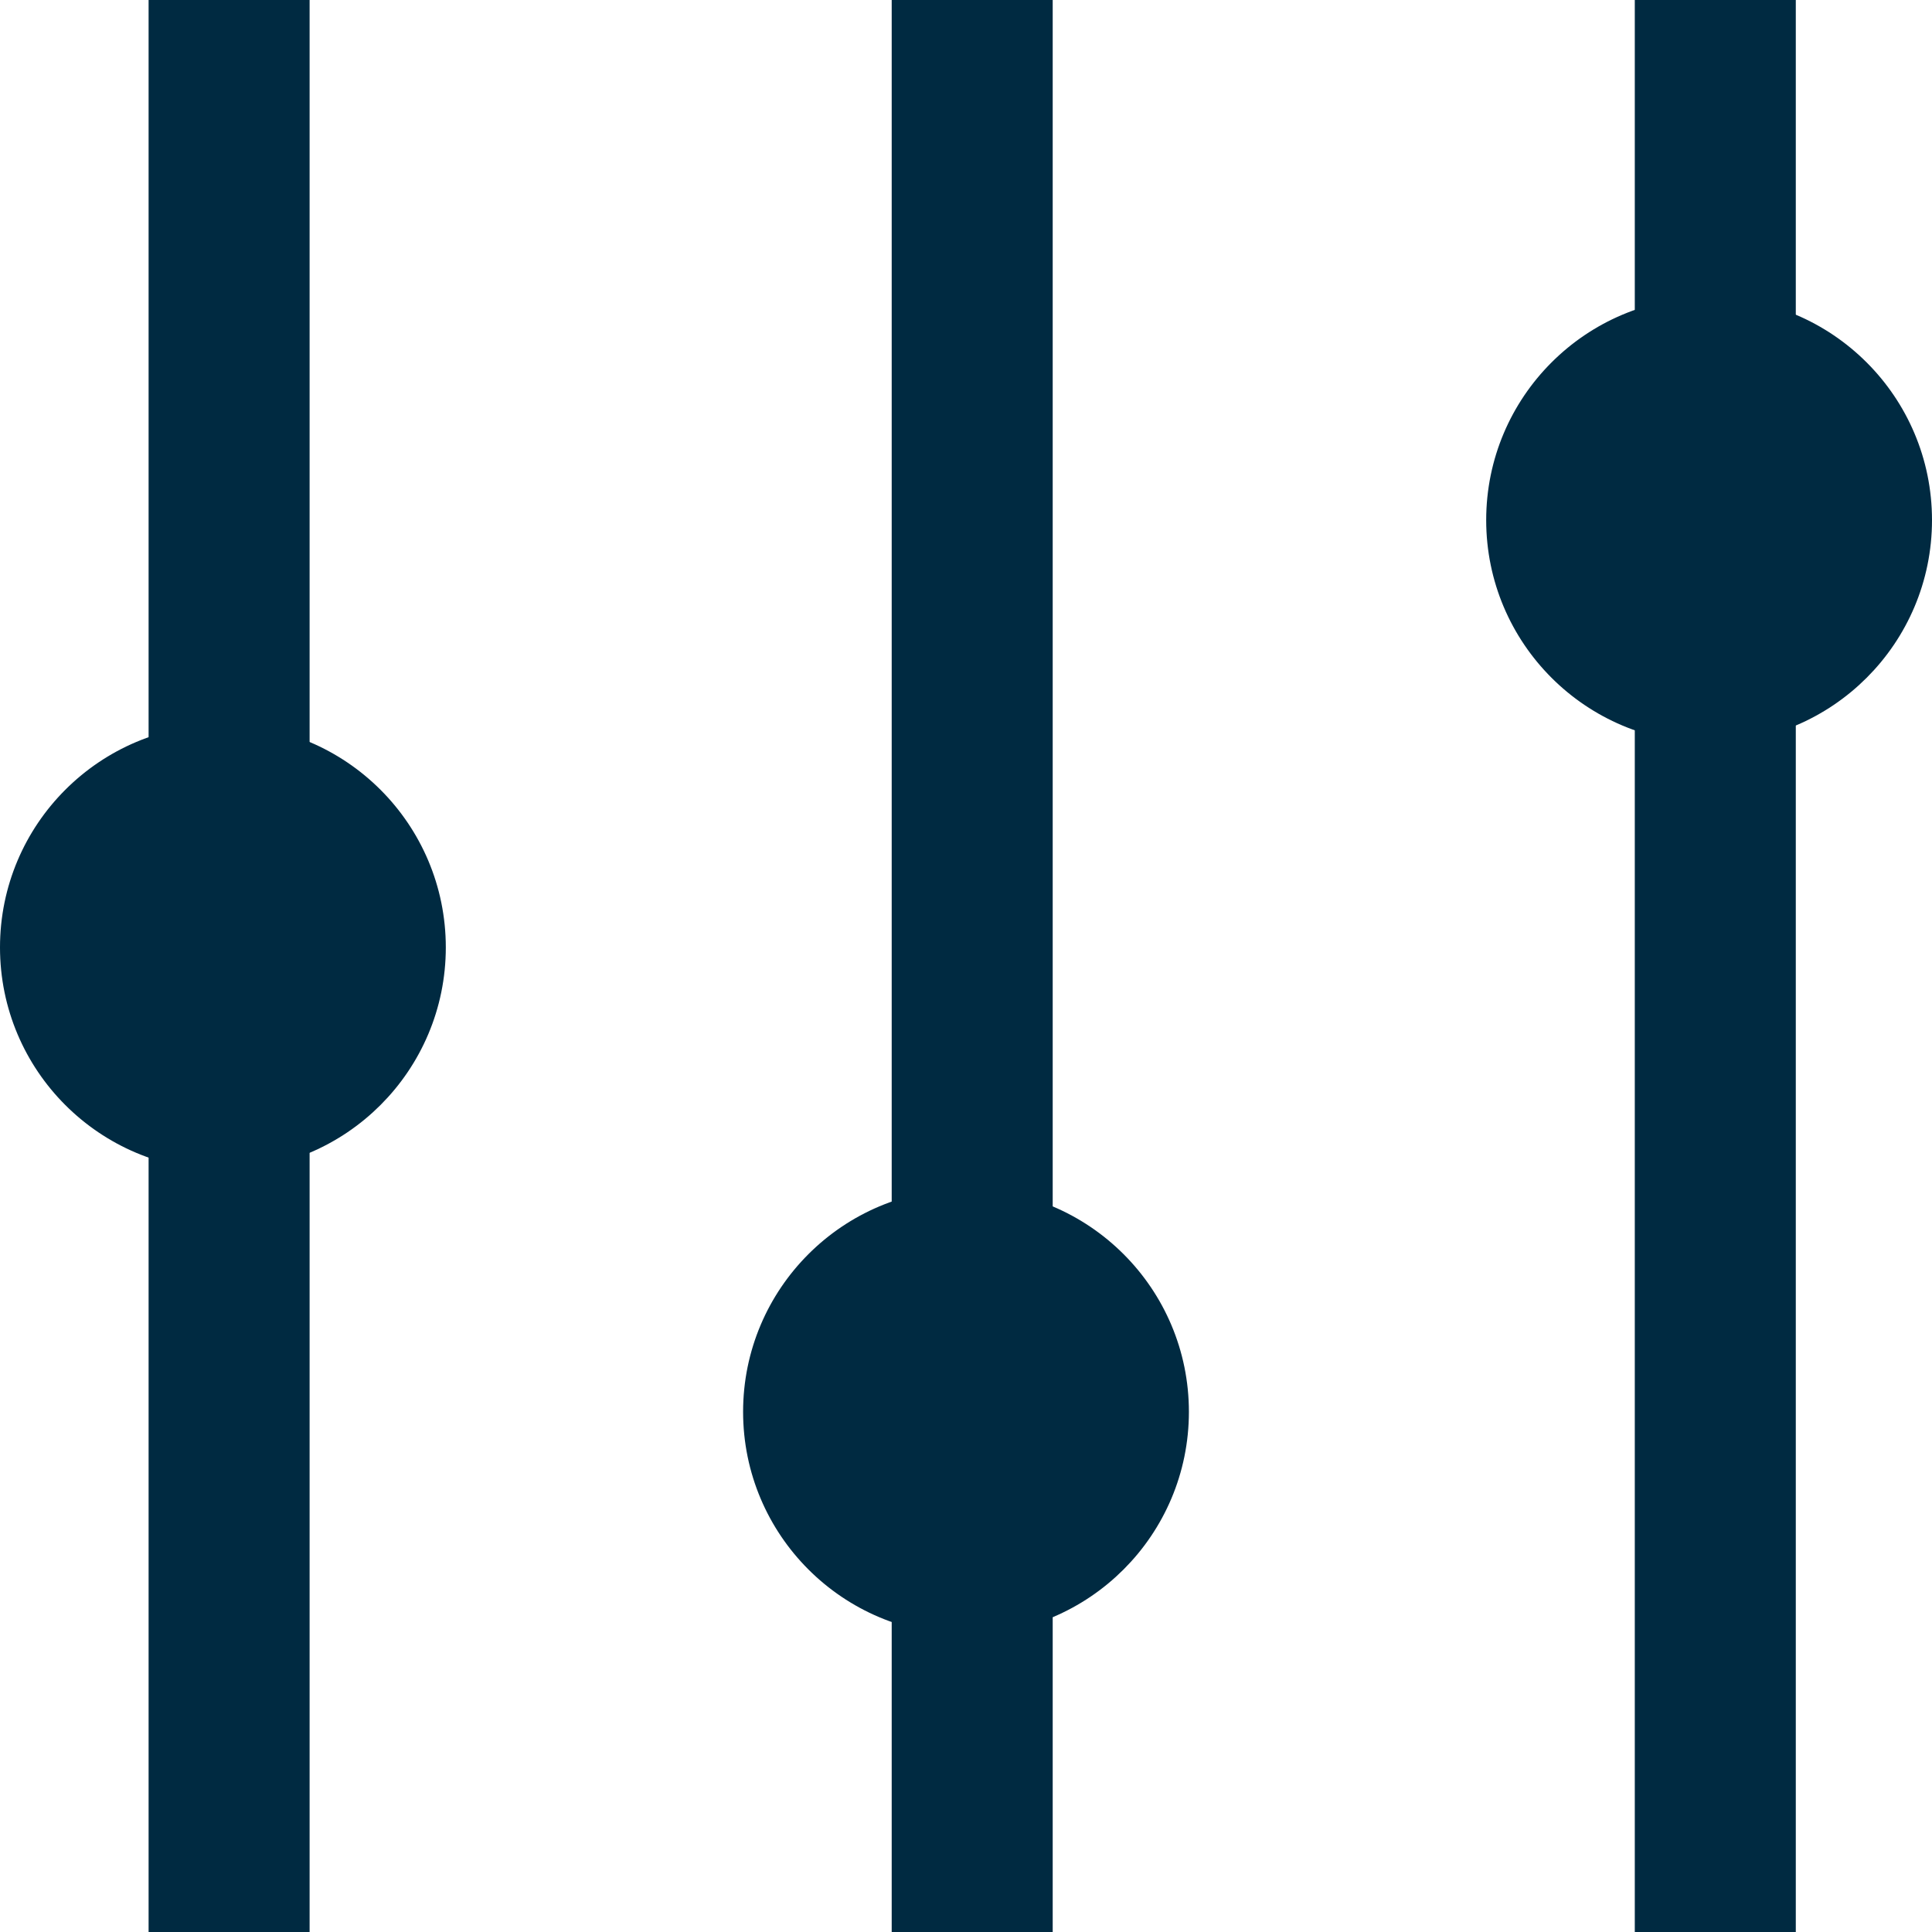
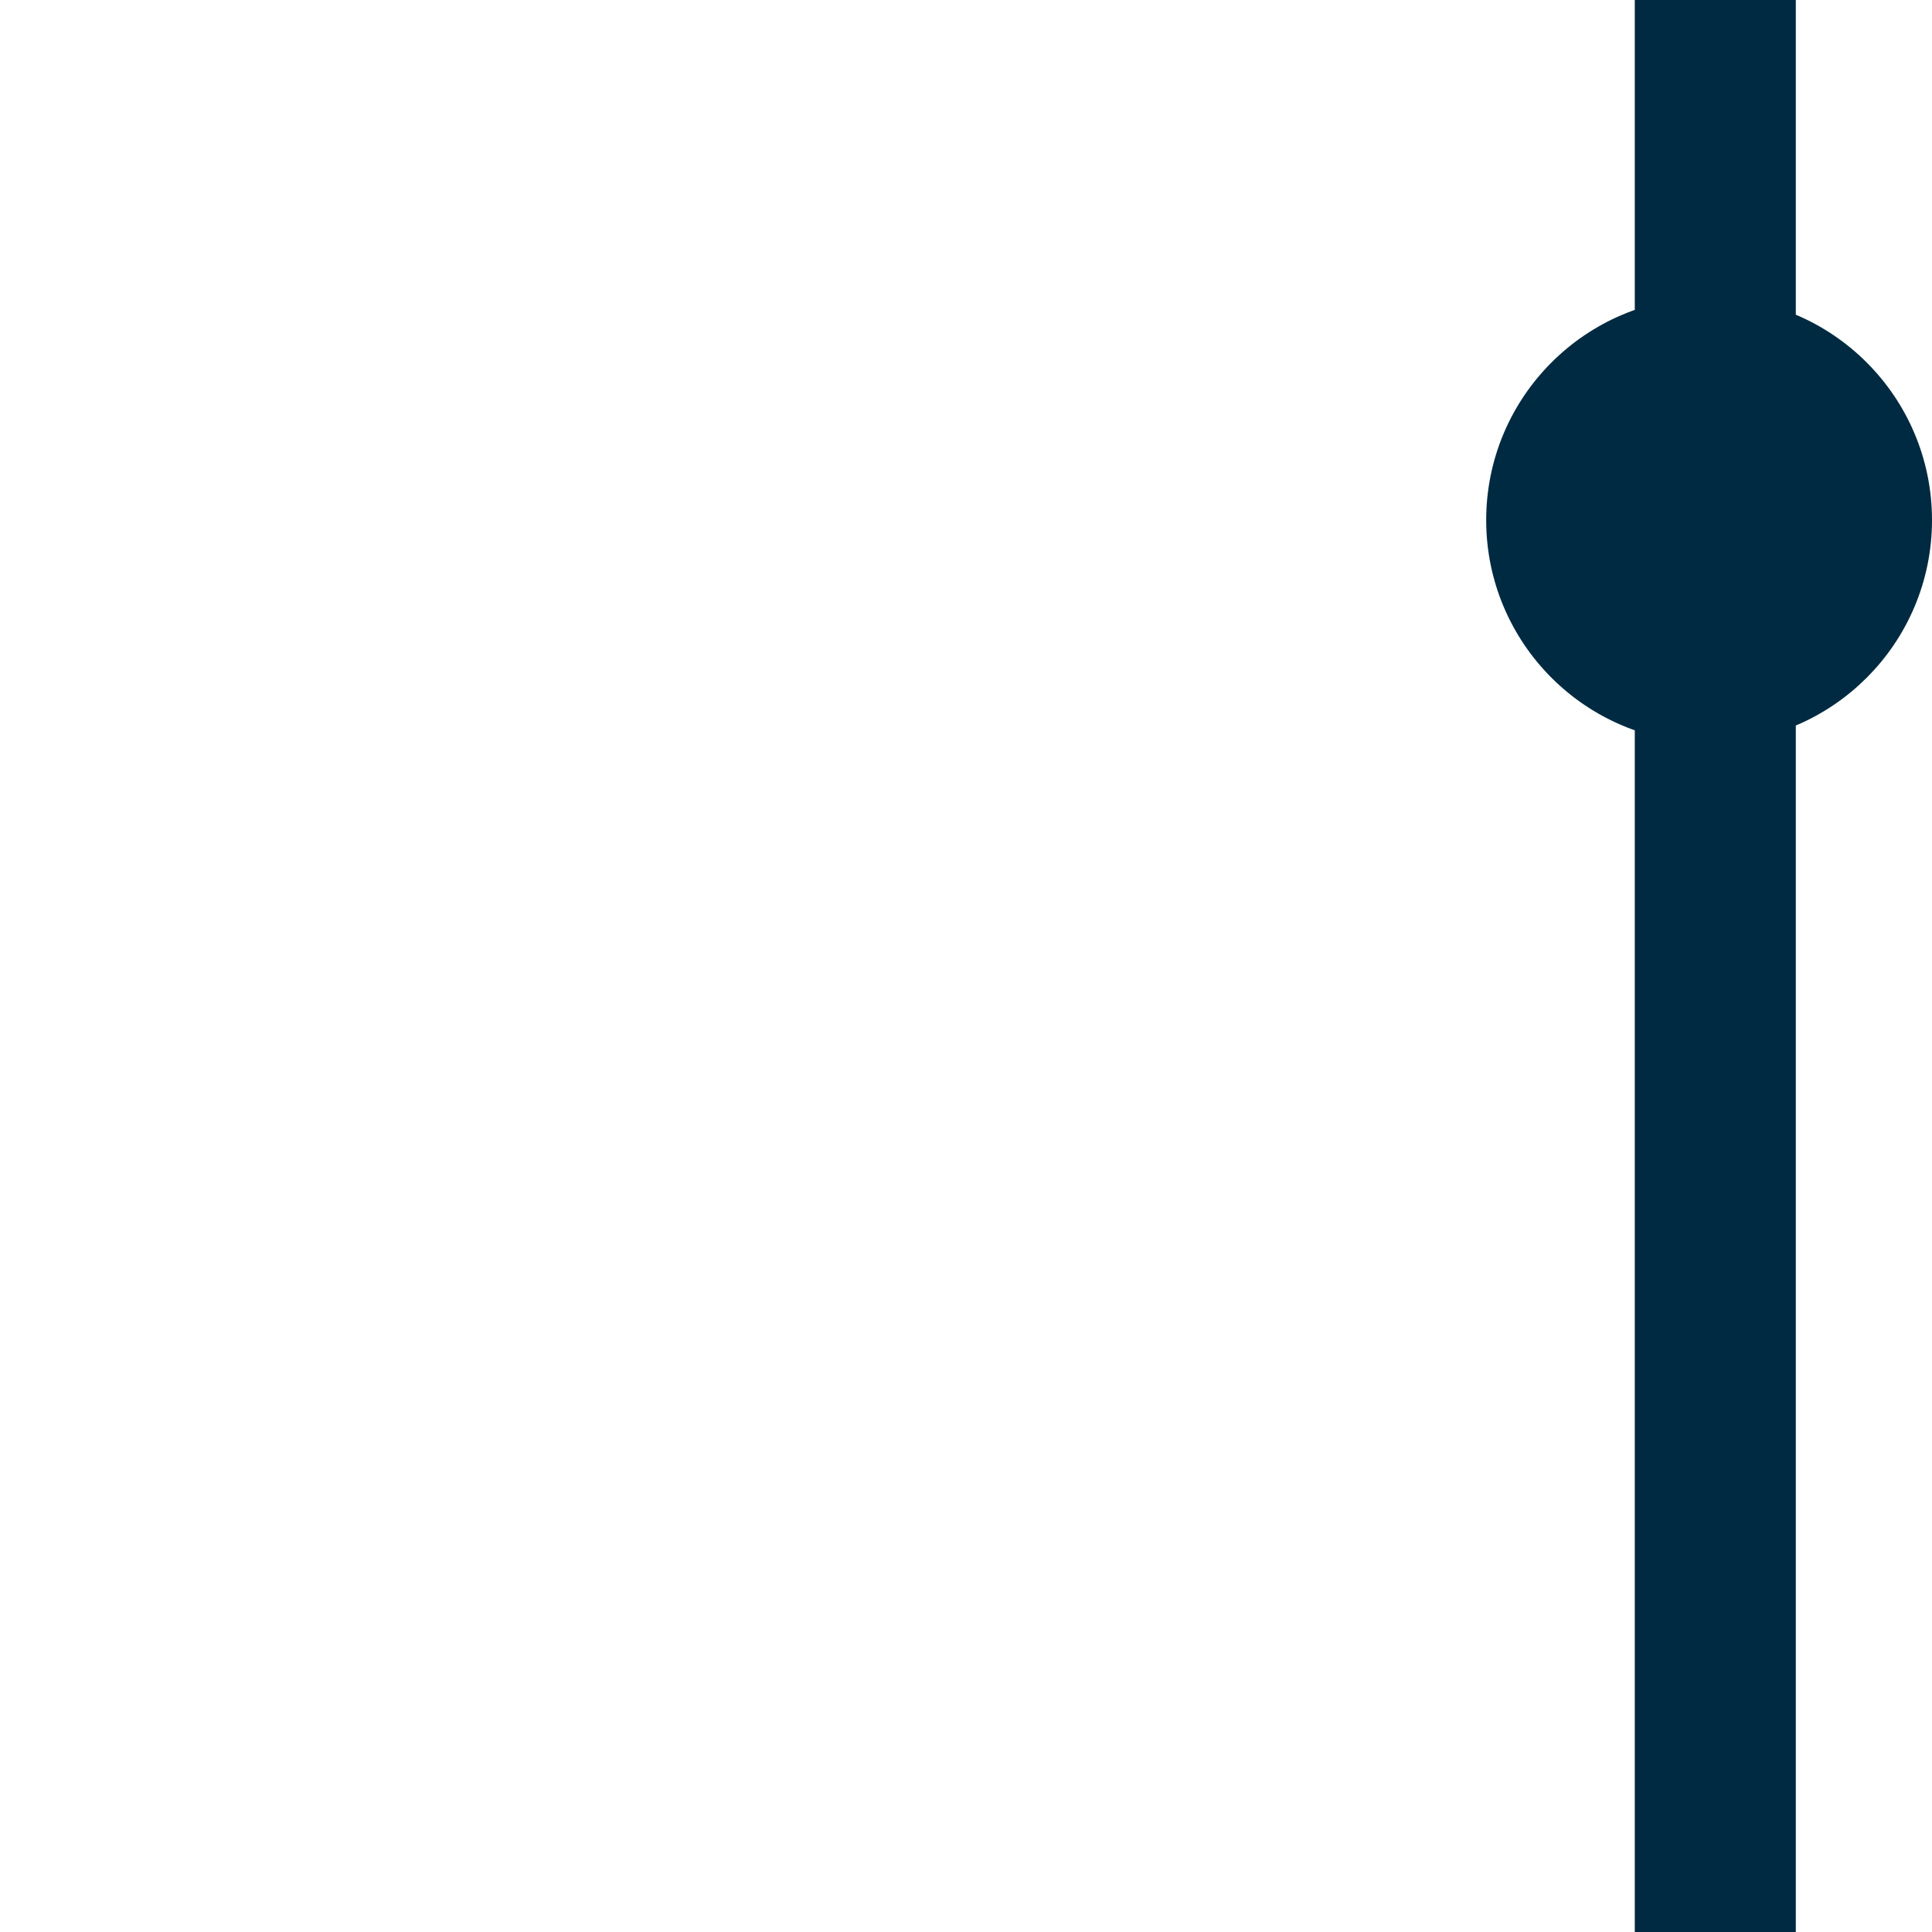
<svg xmlns="http://www.w3.org/2000/svg" width="24" height="24" viewBox="0 0 24 24" fill="none">
-   <line x1="2.846" y1="-4.37114e-08" x2="2.846" y2="24" stroke="#002A41" stroke-width="2" />
  <line x1="21.308" y1="-4.37114e-08" x2="21.308" y2="24" stroke="#002A41" stroke-width="2" />
-   <line x1="12.077" y1="-4.37114e-08" x2="12.077" y2="24" stroke="#002A41" stroke-width="2" />
-   <circle cx="2.769" cy="11.769" r="2.519" fill="#002A41" stroke="#002A41" stroke-width="0.5" />
  <circle cx="21.231" cy="6.461" r="2.519" fill="#002A41" stroke="#002A41" stroke-width="0.5" />
-   <circle cx="12" cy="17.538" r="2.519" fill="#002A41" stroke="#002A41" stroke-width="0.5" />
</svg>